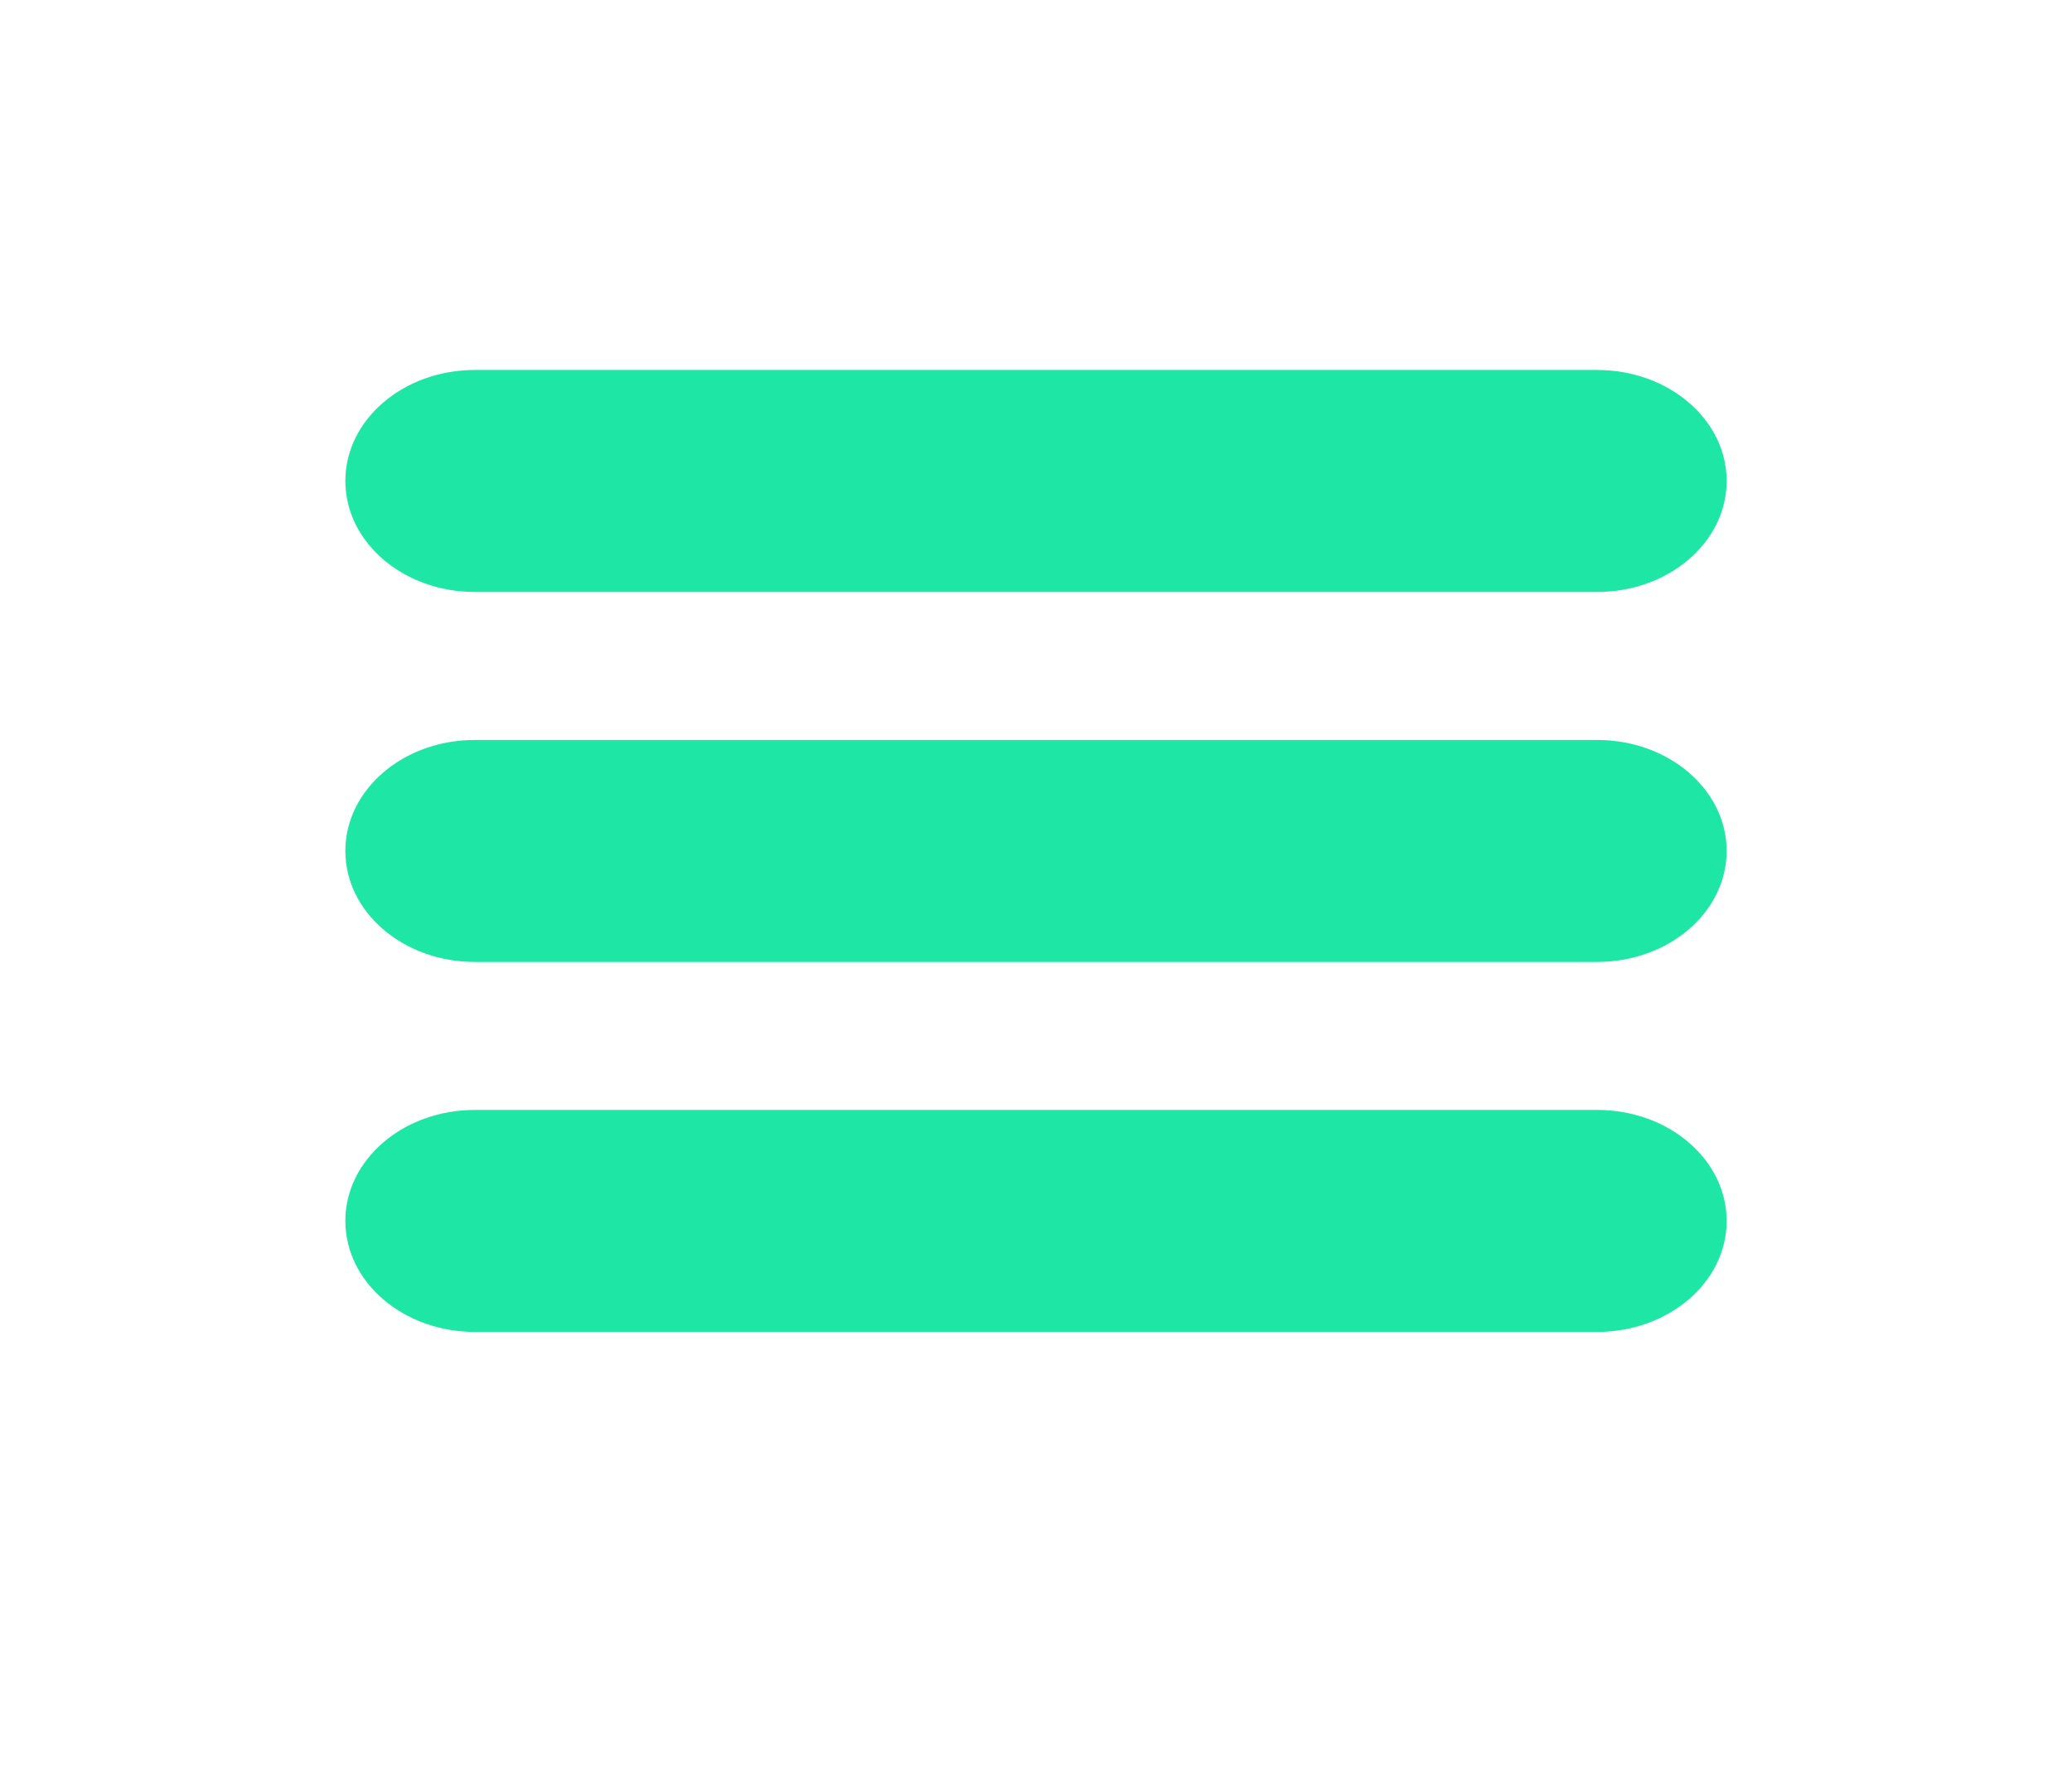
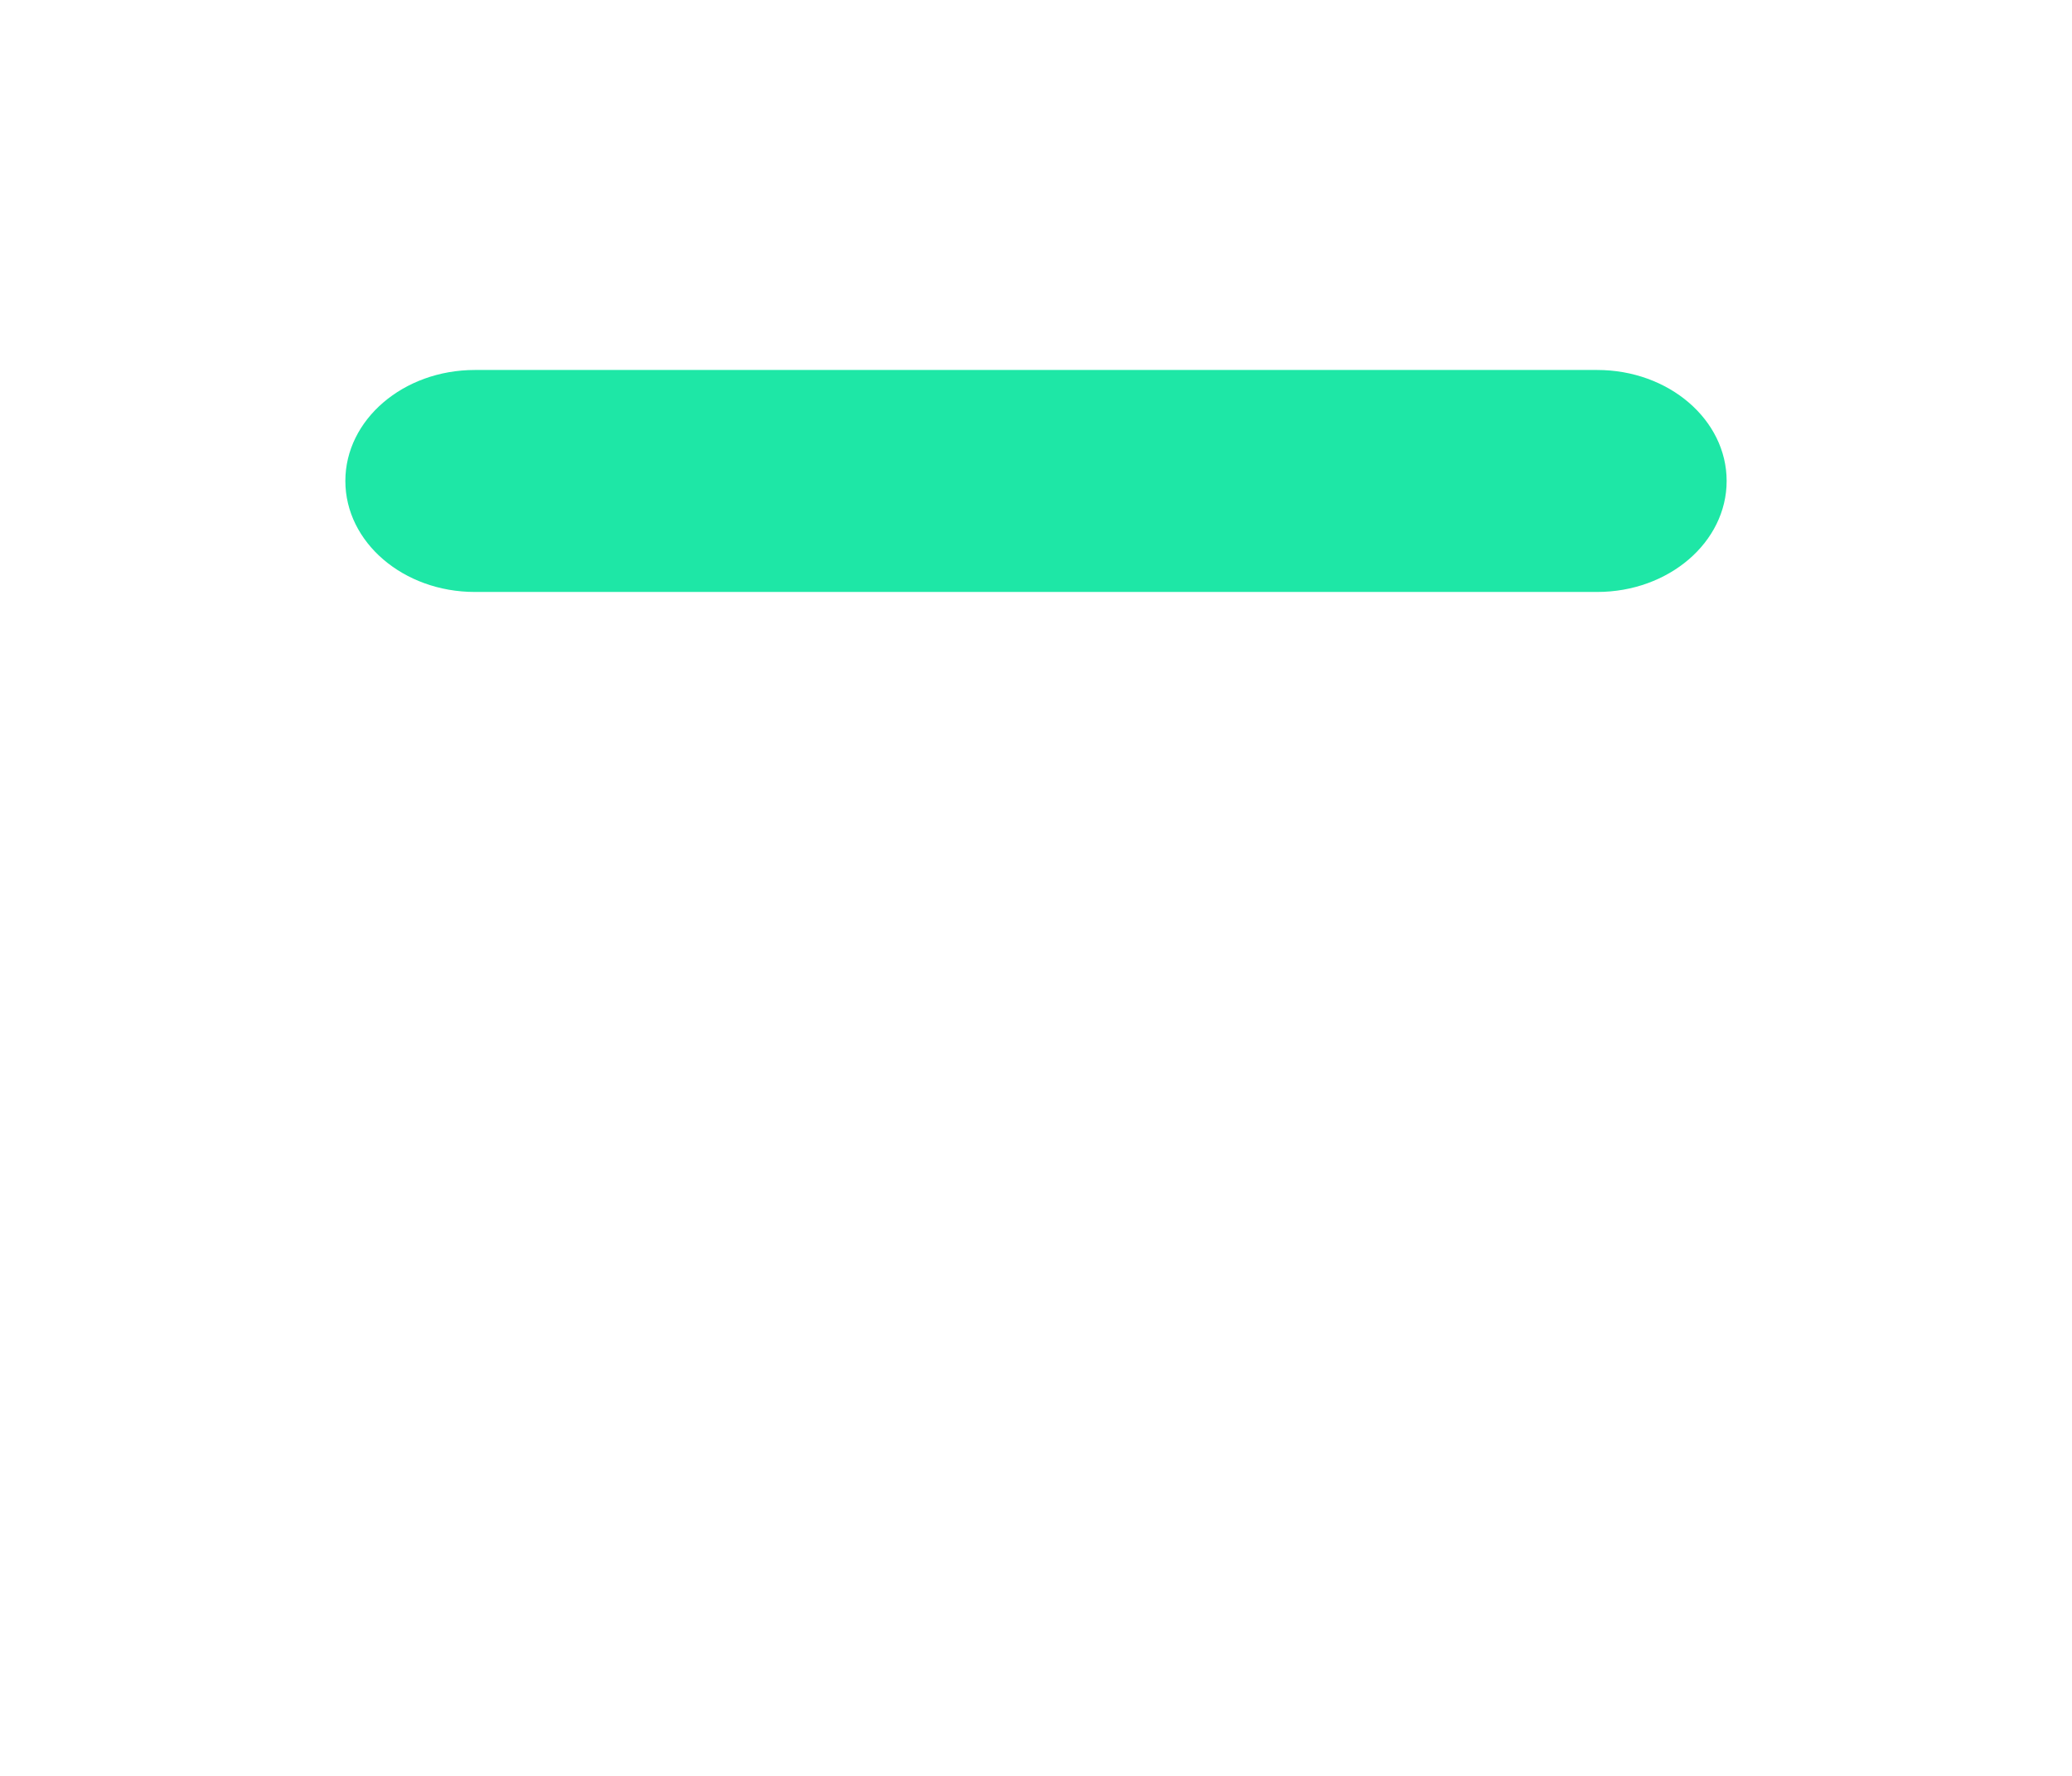
<svg xmlns="http://www.w3.org/2000/svg" width="28" height="24" viewBox="0 0 28 24" fill="none">
  <g clip-path="url(#clip0_22_2273)">
    <path d="M21.583 5H6.417C5.45 5 4.667 5.672 4.667 6.5C4.667 7.328 5.45 8 6.417 8H21.583C22.55 8 23.333 7.328 23.333 6.5C23.333 5.672 22.55 5 21.583 5Z" fill="#1EE7A6" />
-     <path fill-rule="evenodd" clip-rule="evenodd" d="M6.417 15H21.583C22.55 15 23.333 15.672 23.333 16.5C23.333 17.328 22.55 18 21.583 18H6.417C5.45 18 4.667 17.328 4.667 16.5C4.667 15.672 5.45 15 6.417 15ZM6.417 10H21.583C22.55 10 23.333 10.672 23.333 11.5C23.333 12.328 22.55 13 21.583 13H6.417C5.45 13 4.667 12.328 4.667 11.5C4.667 10.672 5.45 10 6.417 10Z" fill="#1EE7A6" />
  </g>
  <defs>
    <clipPath id="clip0_22_2273">
      <rect width="28" height="24" fill="white" />
    </clipPath>
  </defs>
</svg>